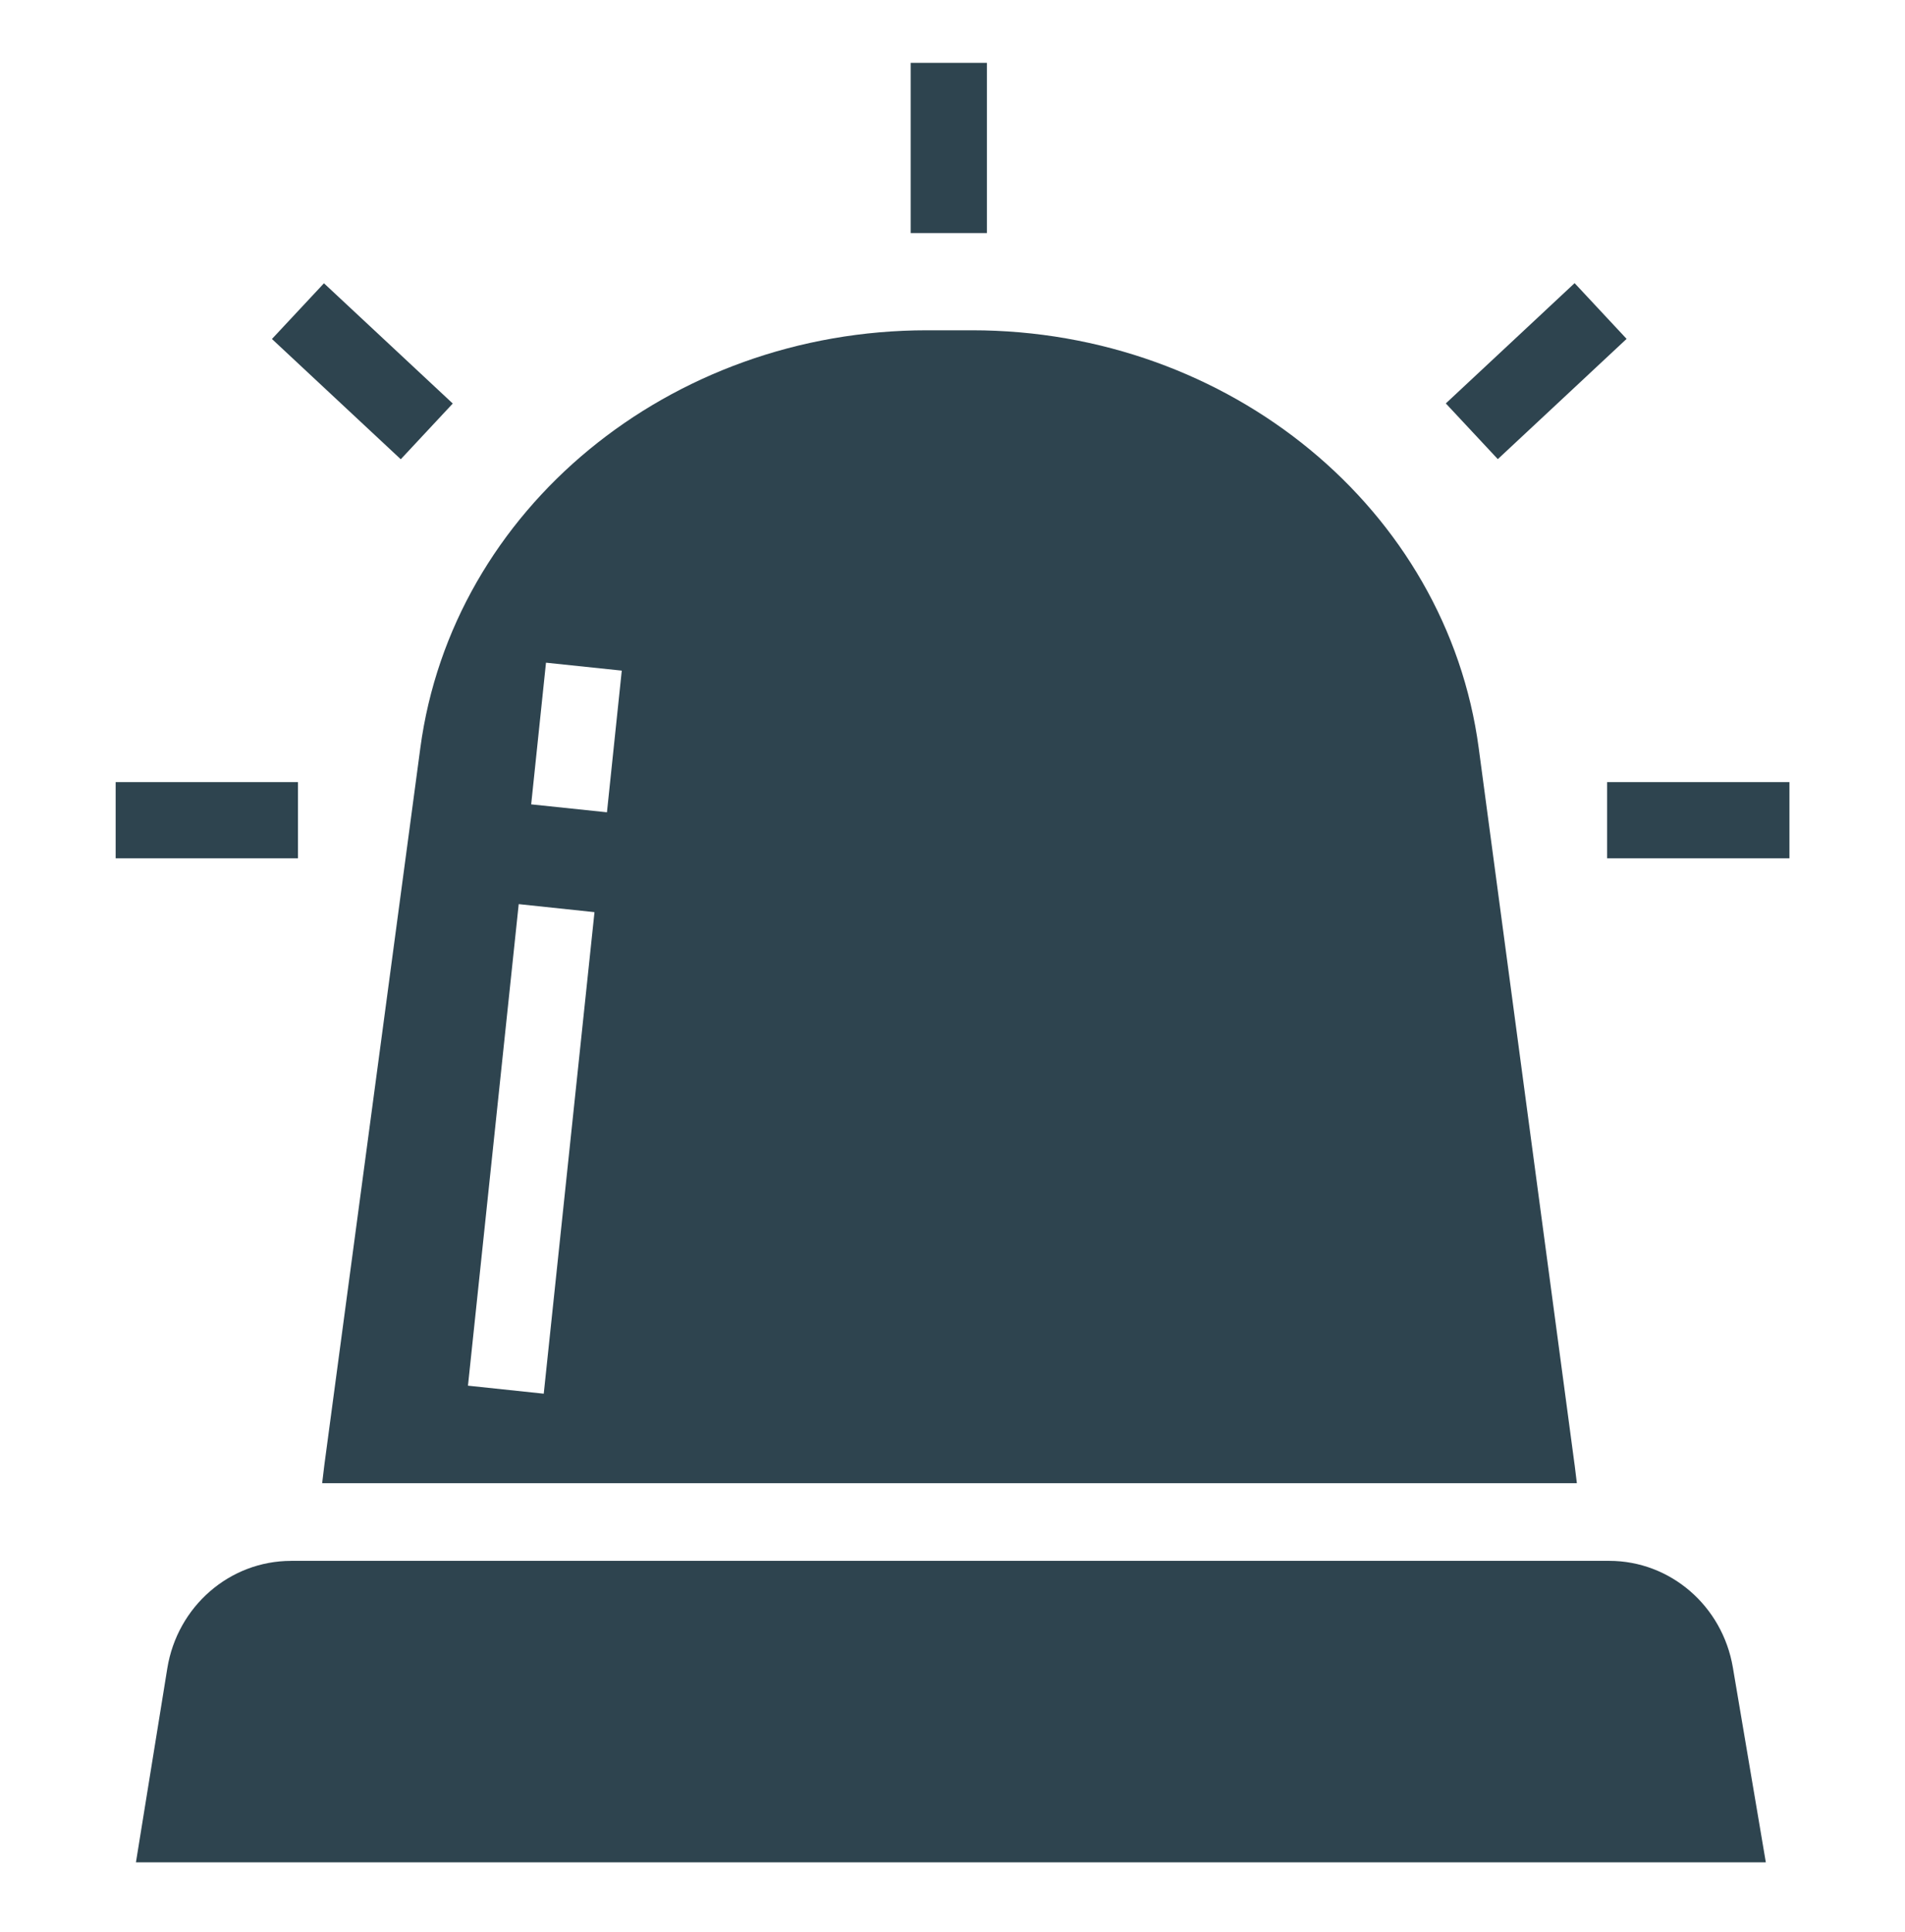
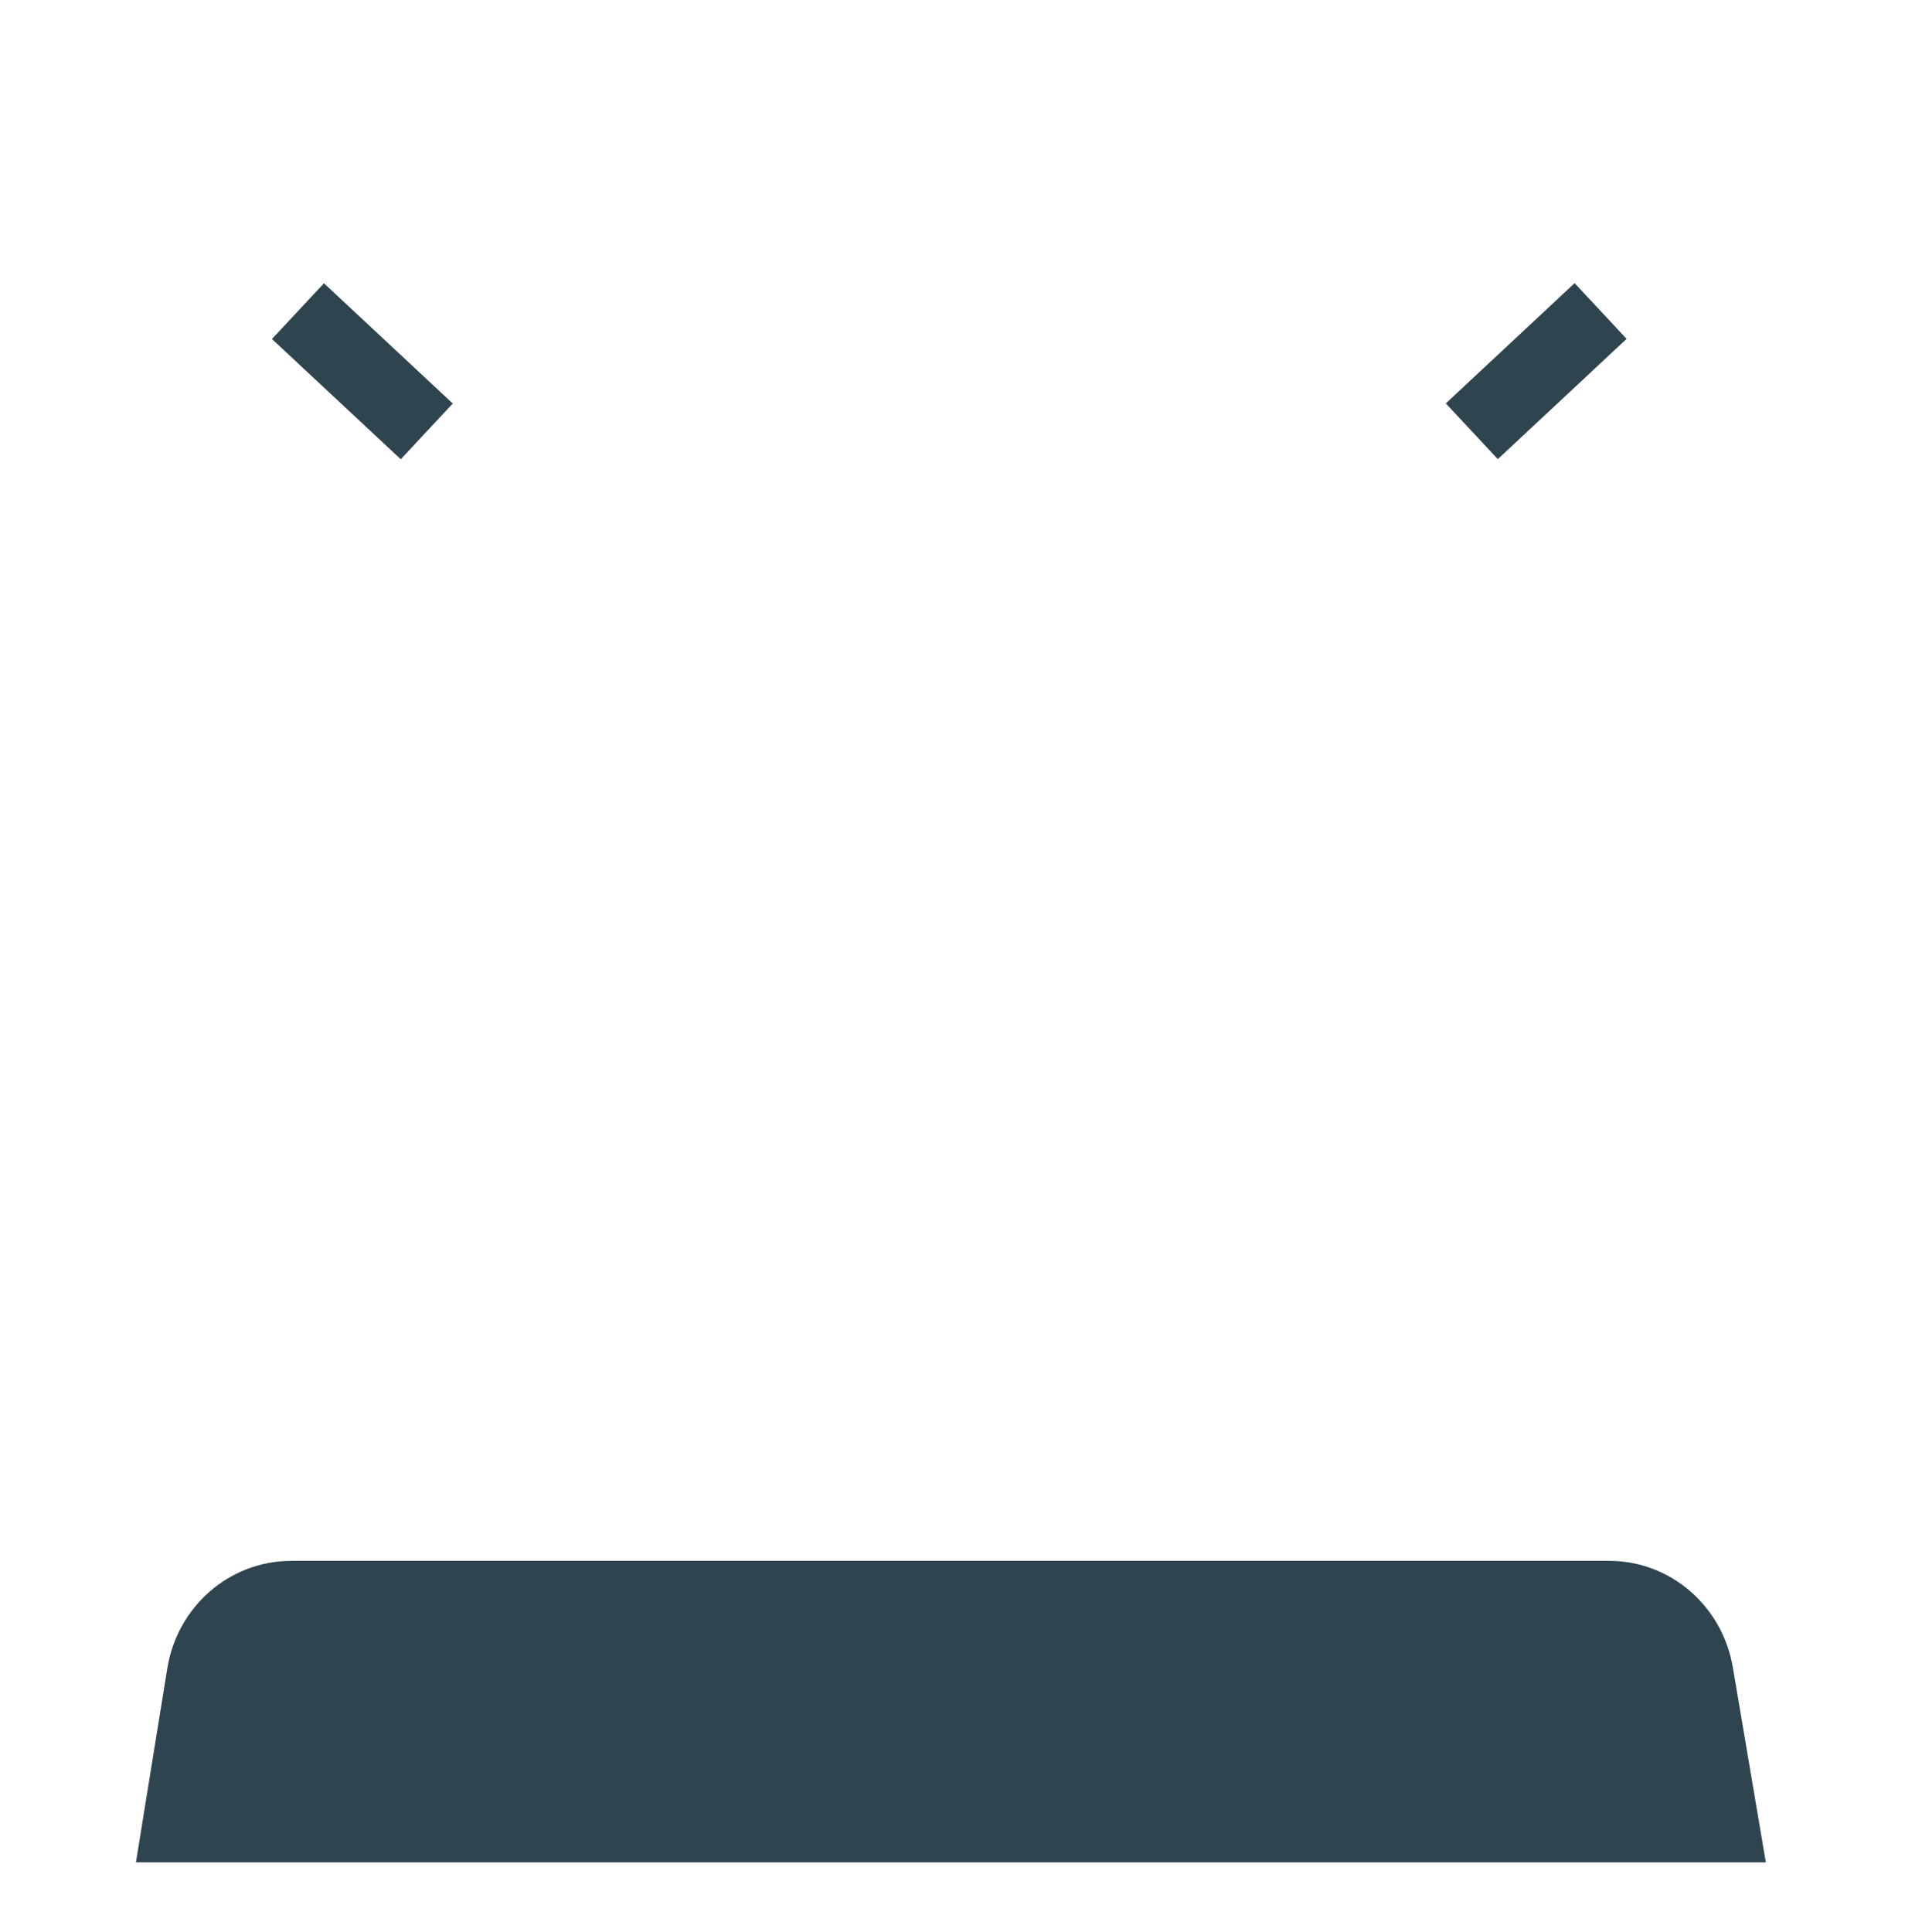
<svg xmlns="http://www.w3.org/2000/svg" width="72" height="73" viewBox="0 0 72 73" fill="none">
  <path d="M11.001 58.983H60.821C63.128 58.983 65.099 60.682 65.494 63.011L66.74 70.375H5.138L6.323 63.047C6.702 60.702 8.682 58.984 11.001 58.984V58.983Z" fill="#2E444F" />
-   <path d="M59.513 55.359L55.888 28.264C54.682 19.248 46.471 12.481 36.736 12.481H35.039C25.304 12.481 17.093 19.246 15.887 28.262L12.259 55.359L12.176 56.048H59.598L59.514 55.359H59.513ZM20.551 52.666L17.687 52.363L19.605 34.166L22.469 34.469L20.551 52.666ZM22.94 30.696L20.076 30.396L20.636 25.042L23.5 25.342L22.94 30.696Z" fill="#2E444F" />
-   <path d="M37.301 2.375H34.421V8.807H37.301V2.375Z" fill="#2E444F" />
  <path d="M12.244 10.705L10.278 12.81L15.147 17.355L17.112 15.249L12.244 10.705Z" fill="#2E444F" />
  <path d="M59.513 10.7L54.645 15.245L56.61 17.35L61.478 12.806L59.513 10.7Z" fill="#2E444F" />
-   <path d="M67.633 29.555H60.742V32.435H67.633V29.555Z" fill="#2E444F" />
-   <path d="M11.261 29.555H4.371V32.435H11.261V29.555Z" fill="#2E444F" />
</svg>